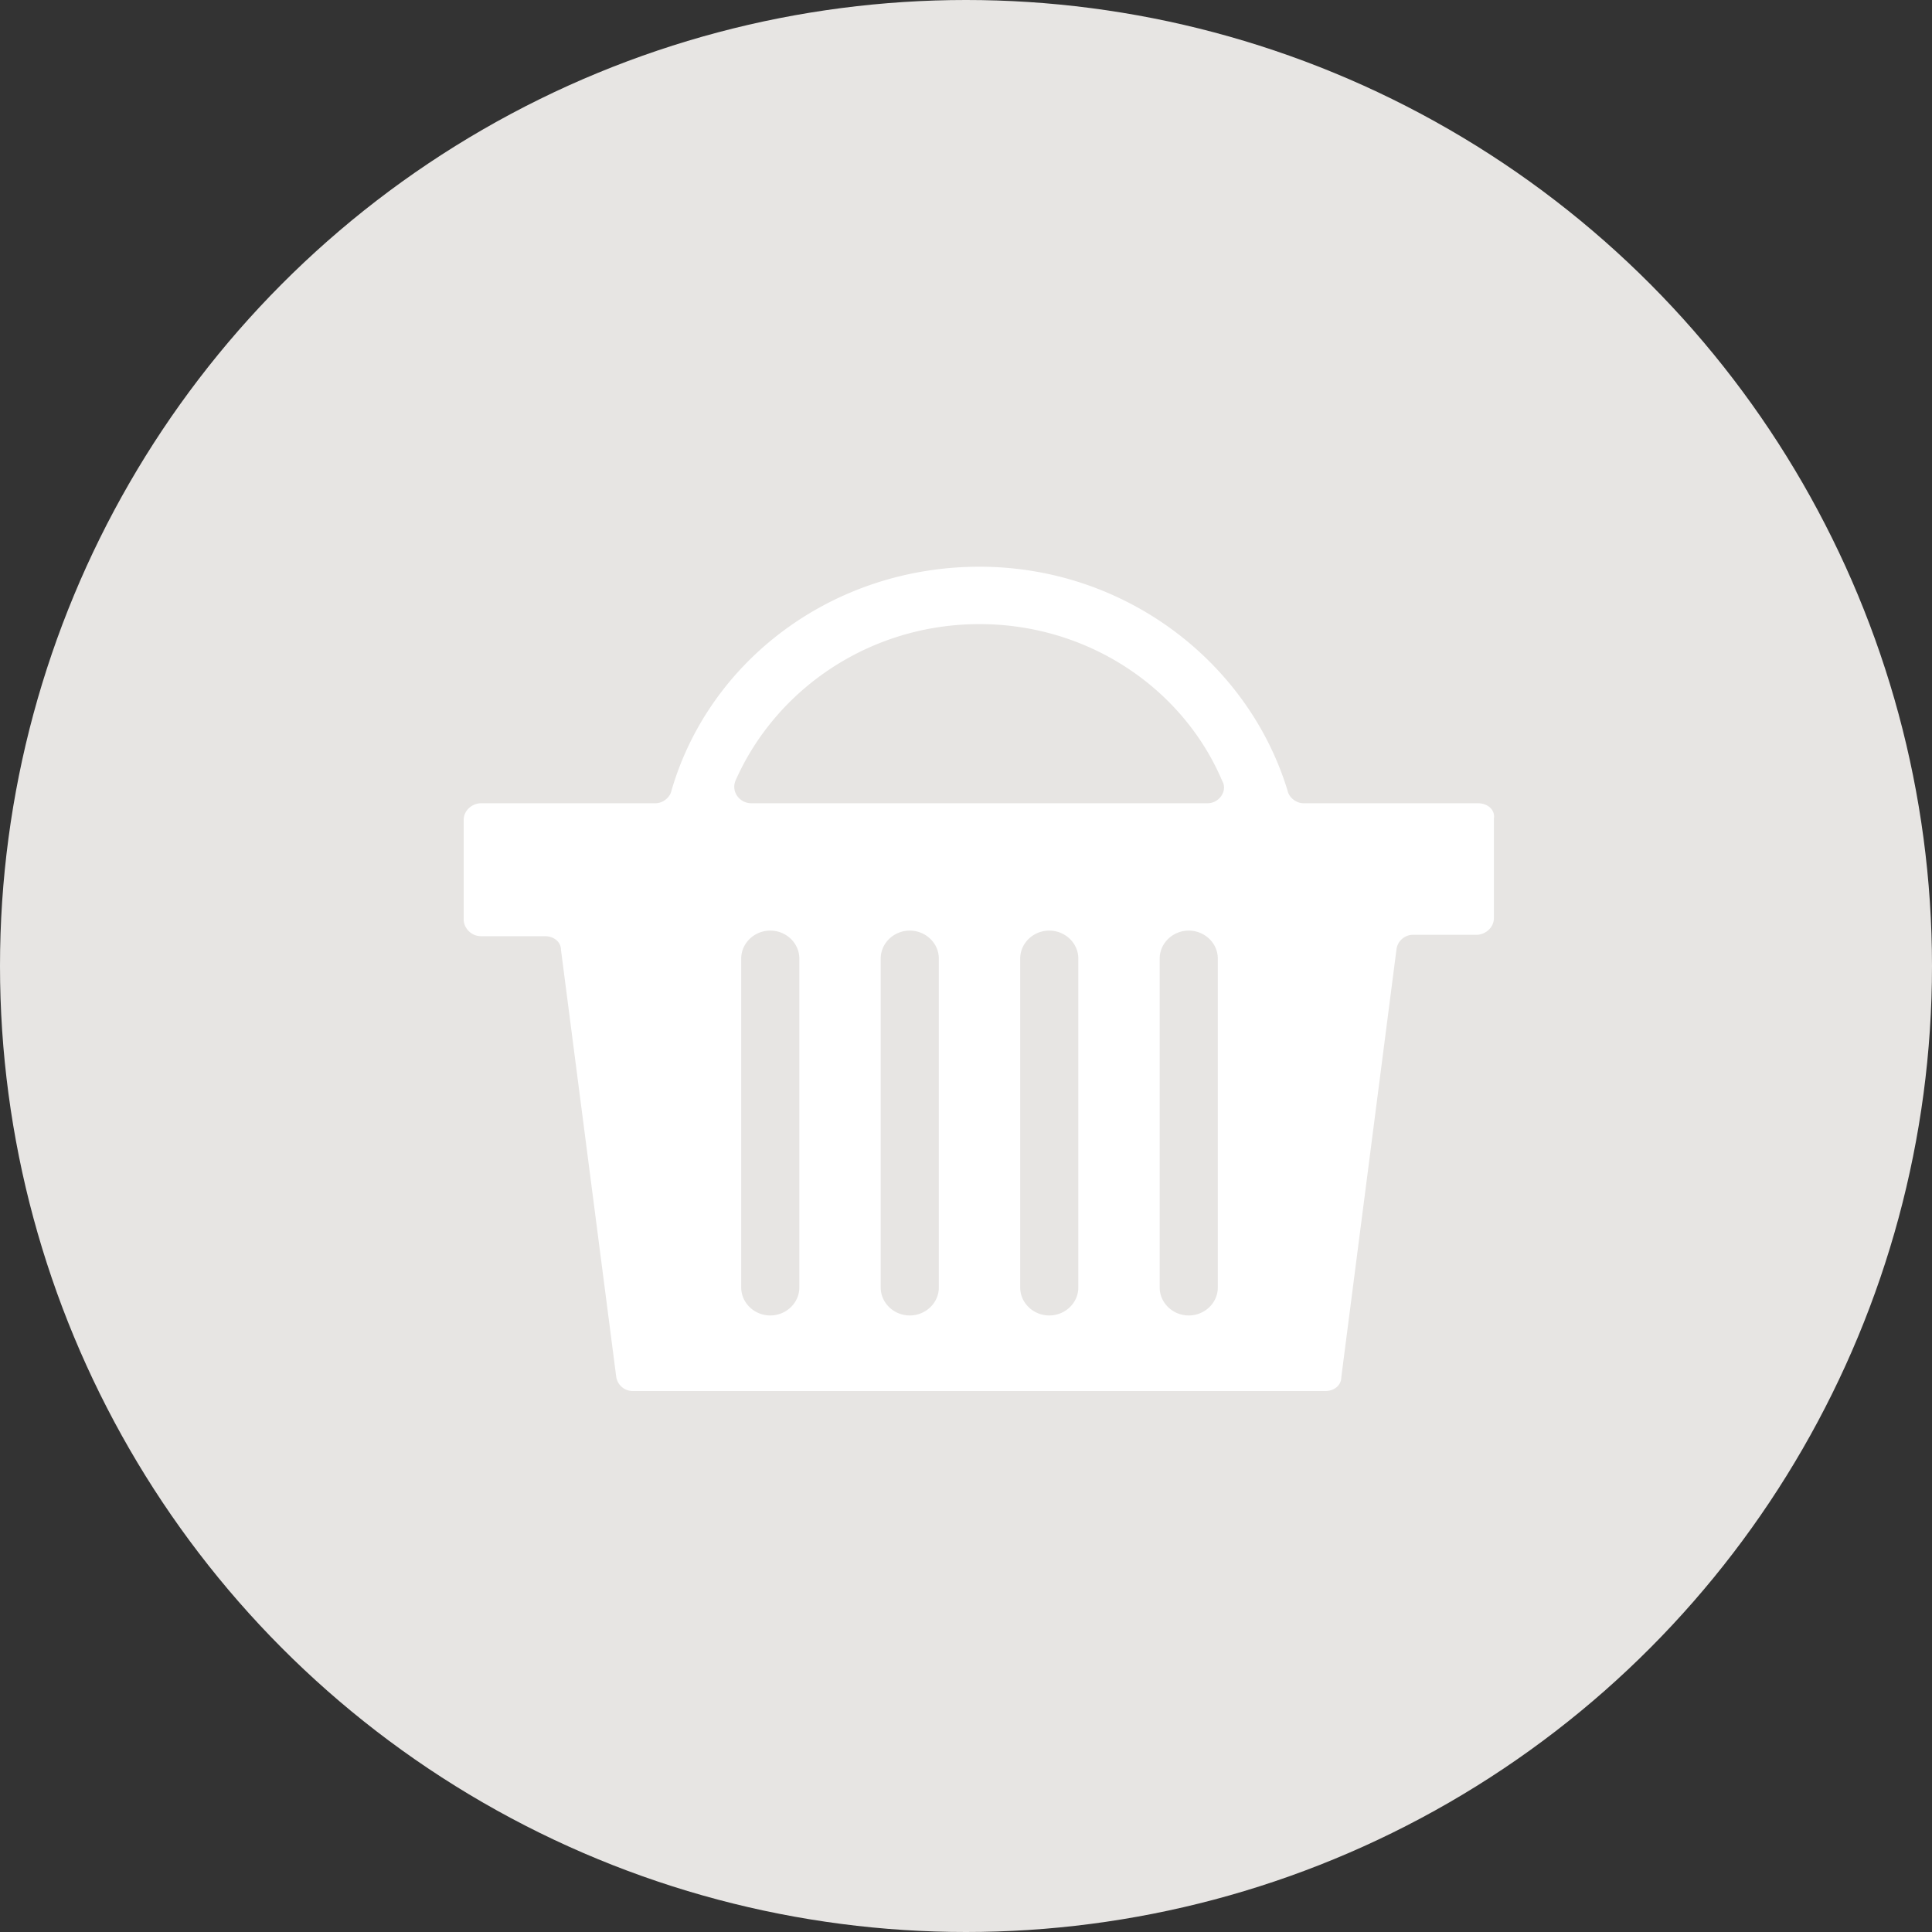
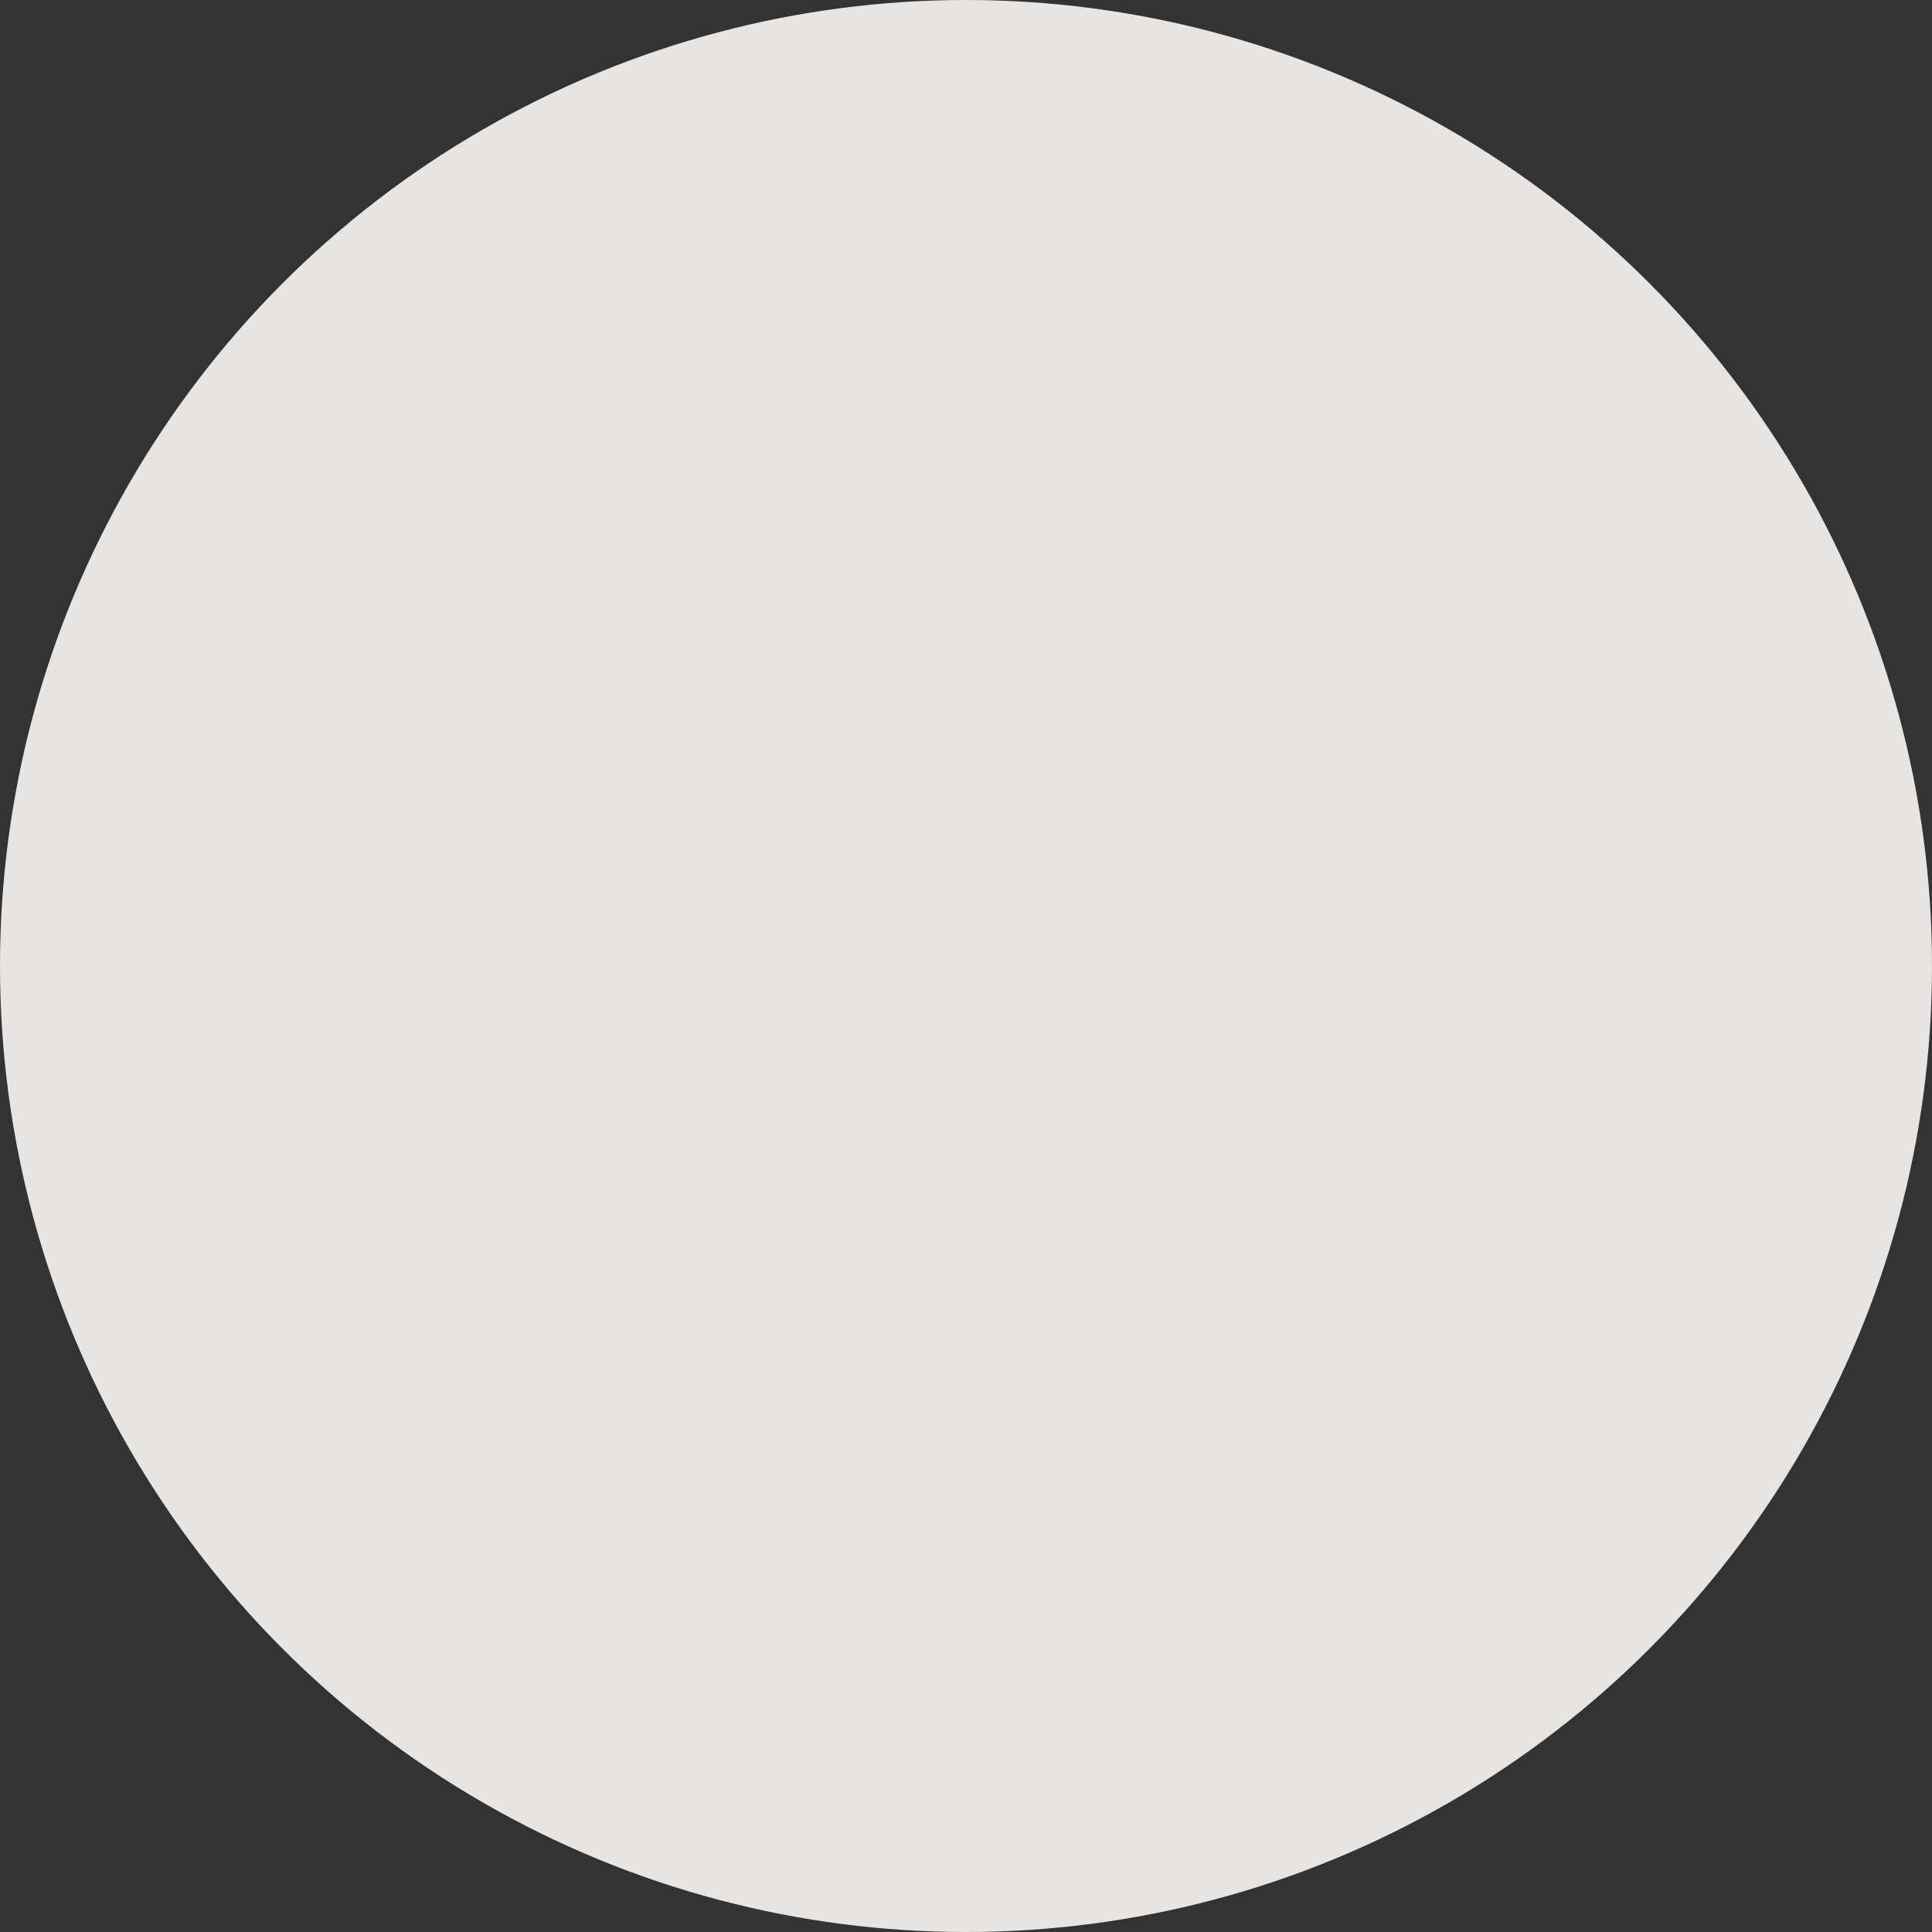
<svg xmlns="http://www.w3.org/2000/svg" width="75" height="75" viewBox="0 0 75 75">
  <rect x="0" y="0" width="75" height="75" fill="#333333" stroke="none" />
  <g fill="none" fill-rule="evenodd">
    <circle cx="37.5" cy="37.5" r="37.5" fill="#e7e5e3" />
-     <path fill="#FFF" fill-rule="nonzero" d="M57.372 31.182h-6.769c-.282 0-.564-.218-.62-.49C48.46 25.695 43.665 22 38.025 22c-5.698 0-10.492 3.64-11.959 8.693-.056.271-.338.489-.62.489h-6.77c-.338 0-.676.271-.676.652v3.857c0 .326.282.652.677.652h2.482c.338 0 .62.217.62.543l2.144 16.57a.649.649 0 0 0 .62.544H51.45c.338 0 .62-.217.62-.543l2.144-16.625a.649.649 0 0 1 .62-.543h2.482c.338 0 .677-.272.677-.652v-3.858c.056-.326-.226-.597-.62-.597zM31.03 49.98c0 .597-.508 1.086-1.128 1.086-.62 0-1.128-.489-1.128-1.086V37.212c0-.597.507-1.086 1.128-1.086.62 0 1.128.489 1.128 1.086V49.98zm5.415 0c0 .597-.507 1.086-1.128 1.086-.62 0-1.128-.489-1.128-1.086V37.212c0-.597.508-1.086 1.128-1.086.62 0 1.128.489 1.128 1.086V49.98zm5.415 0c0 .597-.507 1.086-1.128 1.086-.62 0-1.128-.489-1.128-1.086V37.212c0-.597.508-1.086 1.128-1.086.62 0 1.128.489 1.128 1.086V49.98zm5.415 0c0 .597-.507 1.086-1.128 1.086-.62 0-1.128-.489-1.128-1.086V37.212c0-.597.508-1.086 1.128-1.086.62 0 1.128.489 1.128 1.086V49.98zm-.394-18.798H29.169c-.452 0-.79-.435-.62-.87 1.579-3.585 5.245-6.084 9.476-6.084 4.23 0 7.897 2.499 9.42 6.084.225.38-.113.87-.564.87z" />
  </g>
</svg>